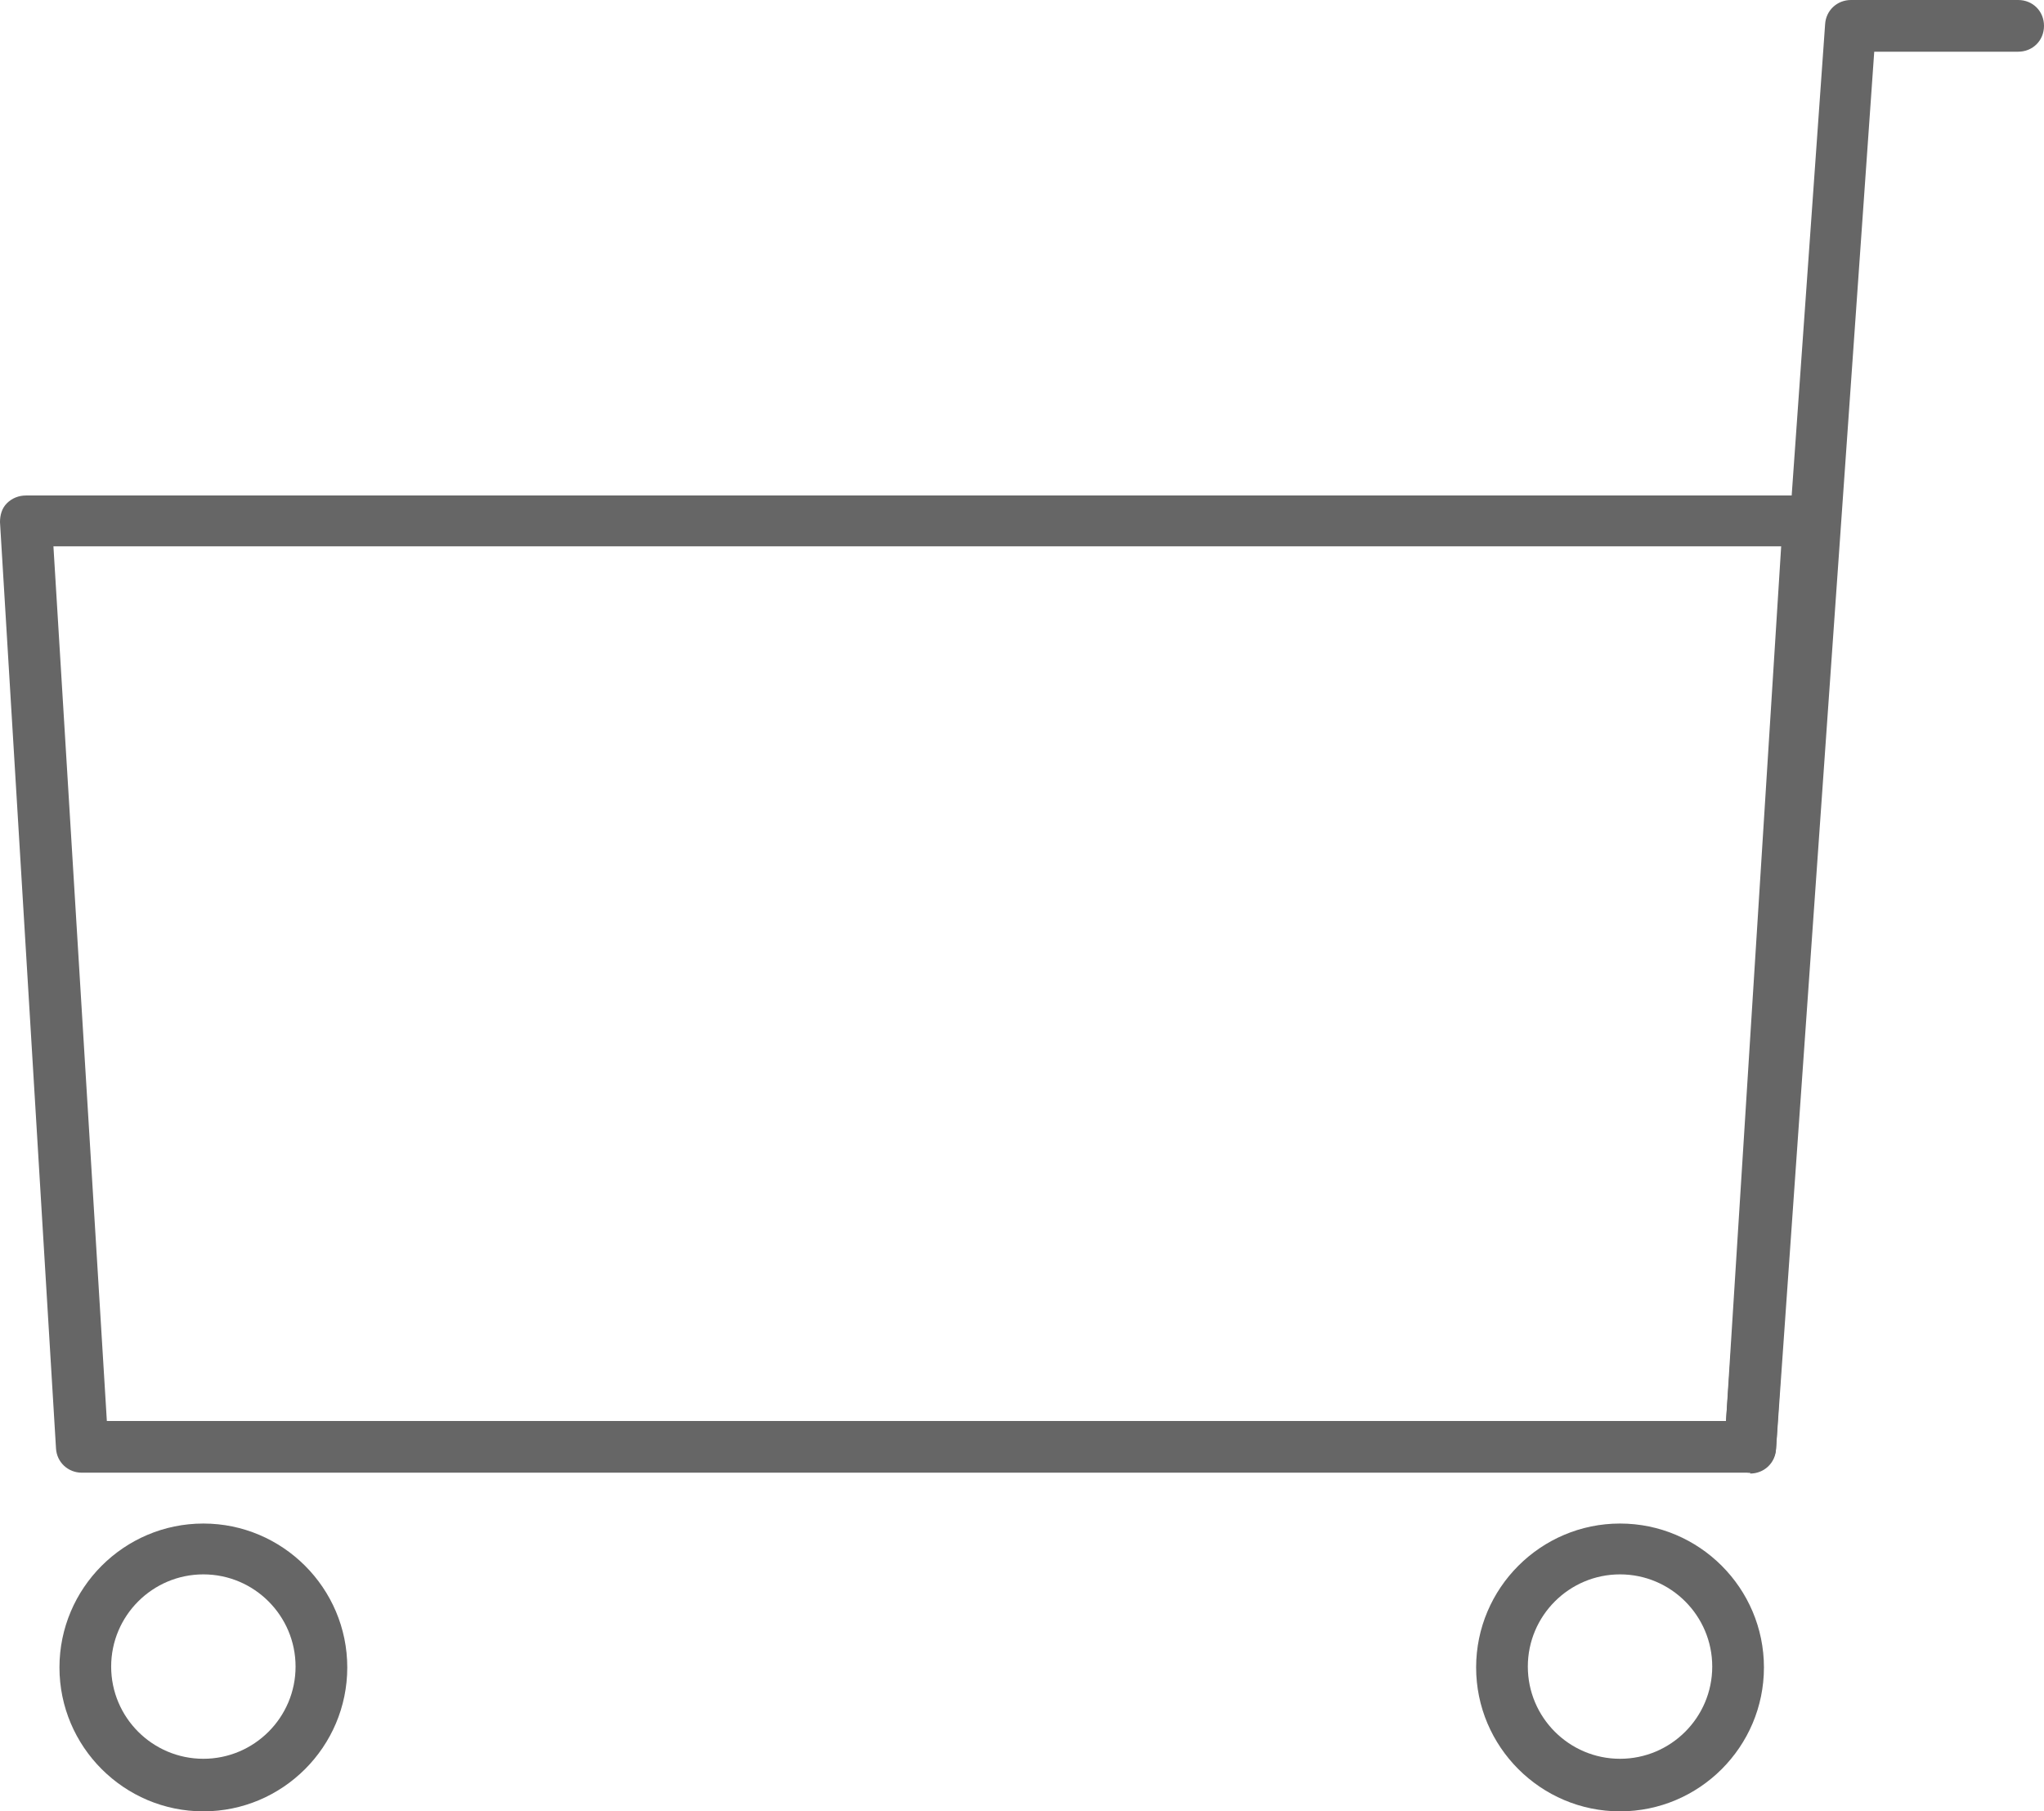
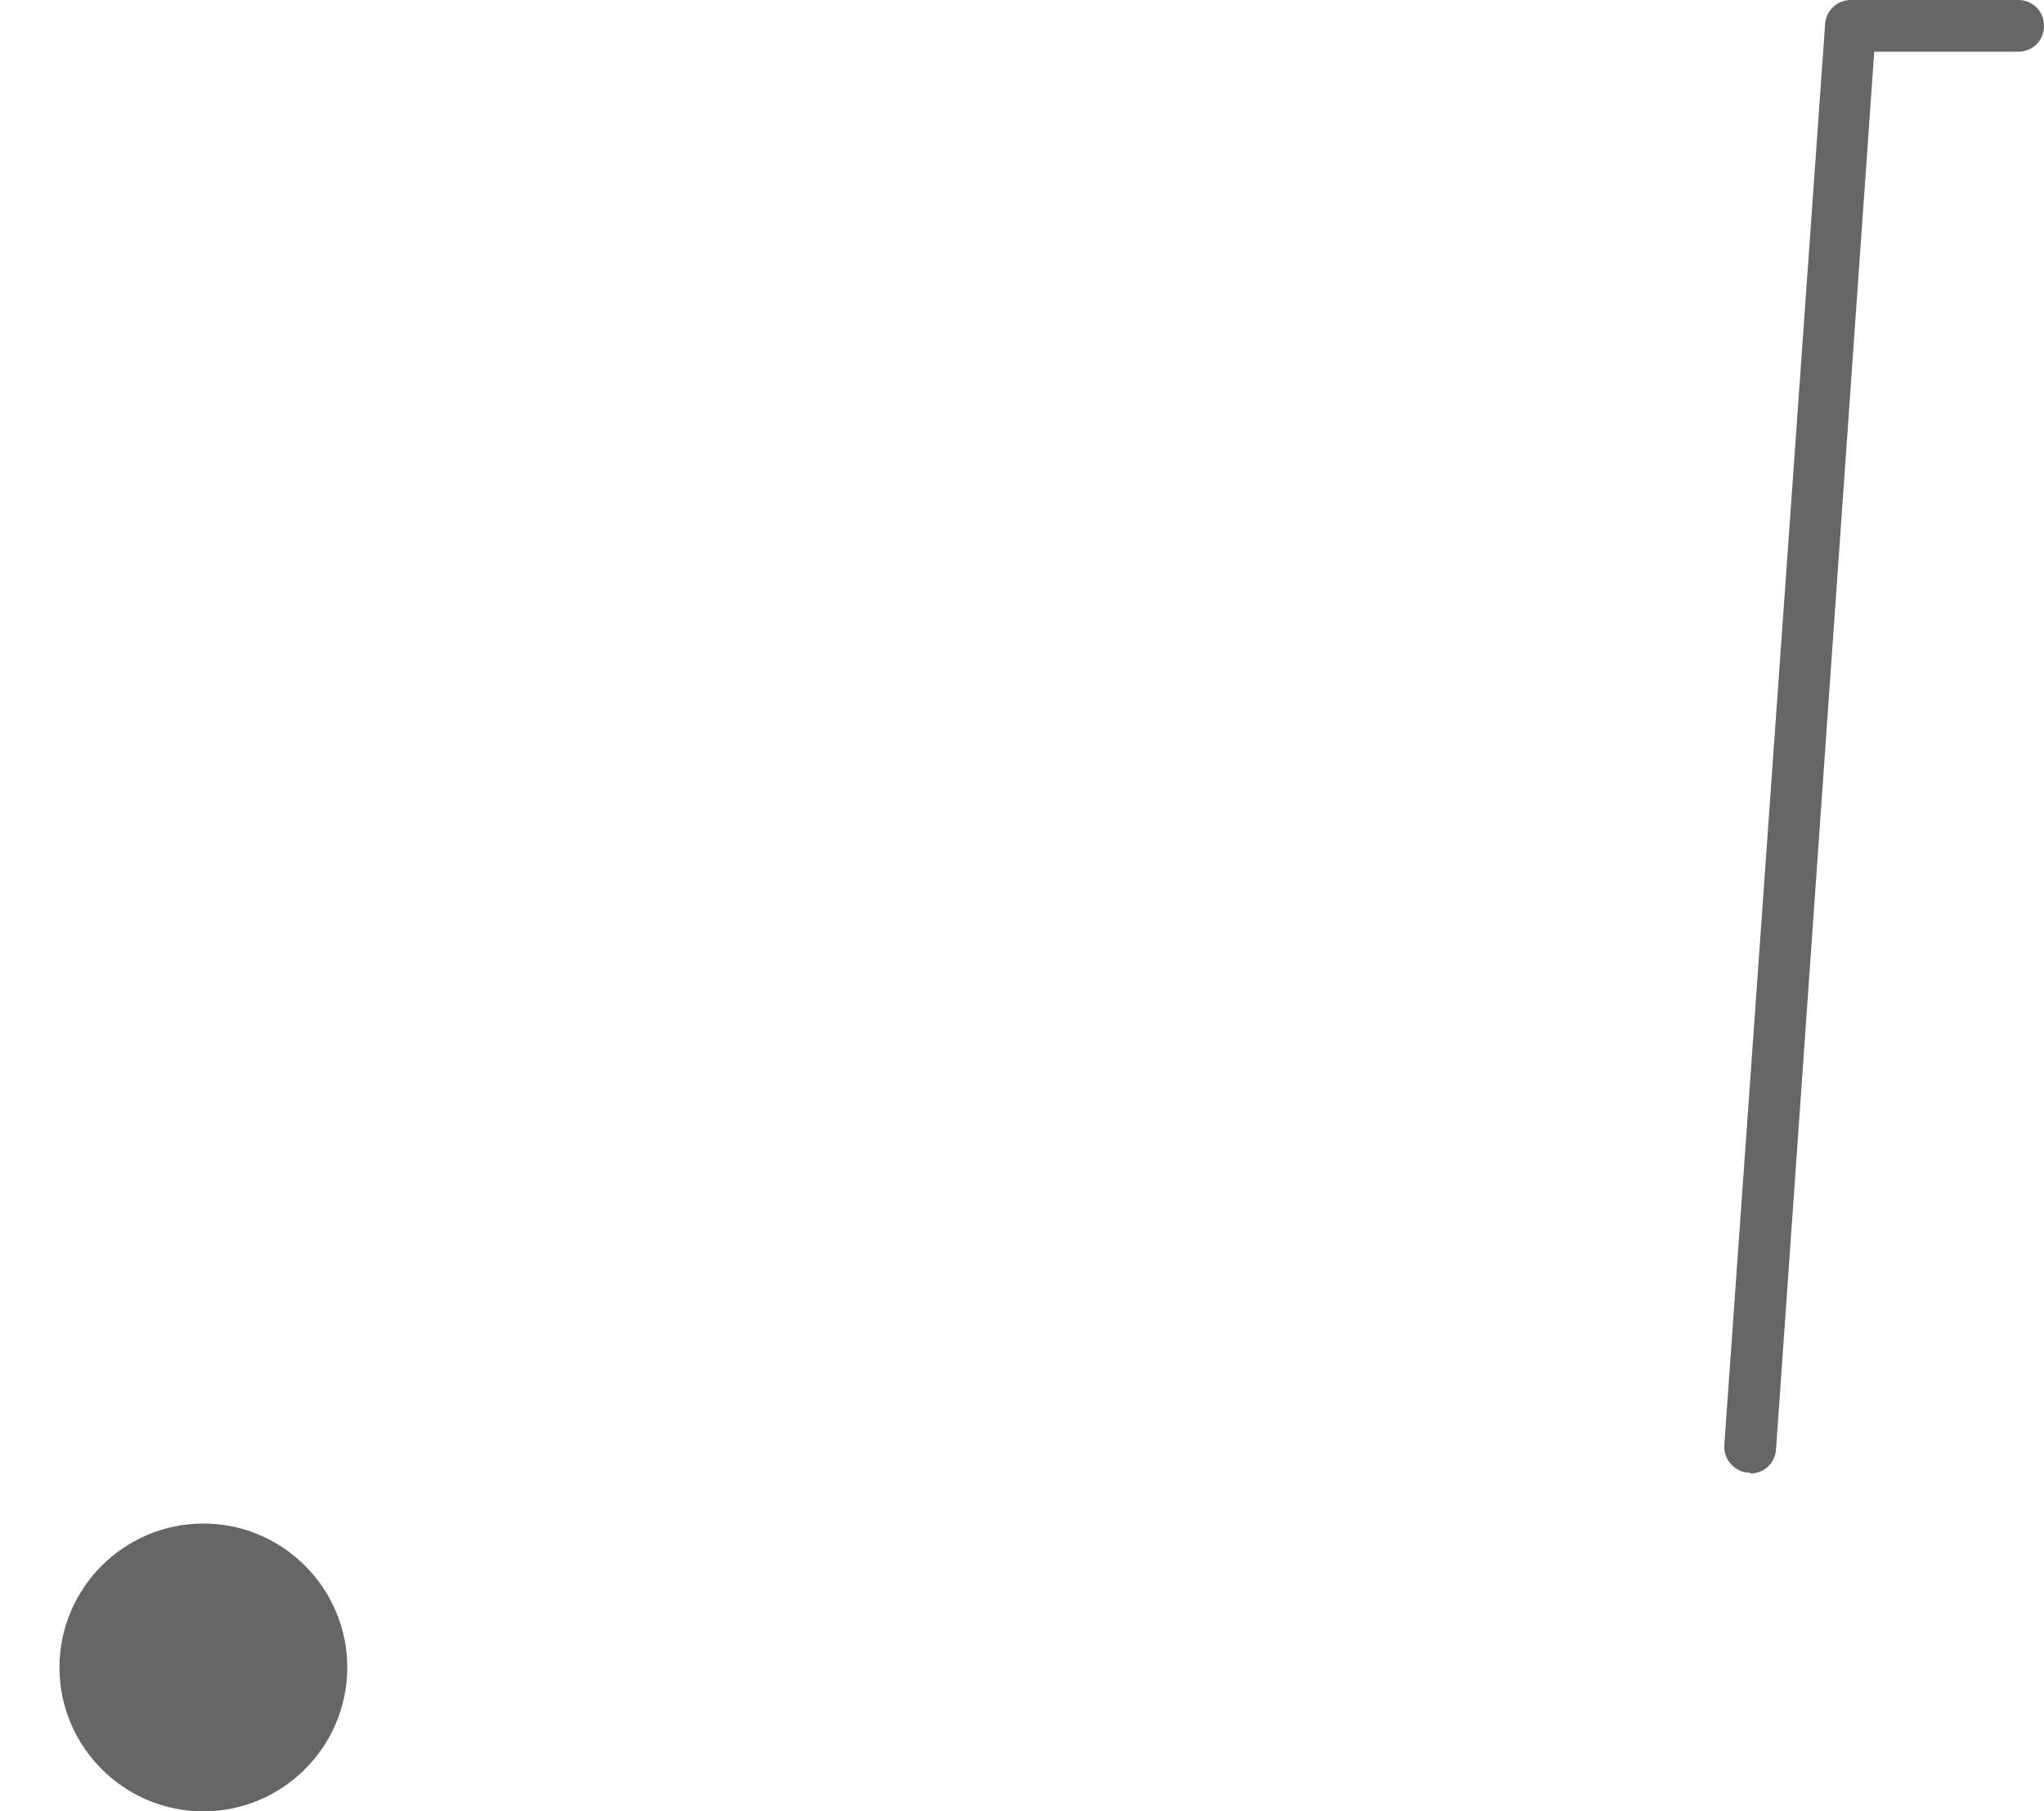
<svg xmlns="http://www.w3.org/2000/svg" id="b" viewBox="0 0 23.72 21.02">
  <g id="c">
    <g id="d">
-       <path d="m2.36,21.02c-.92,0-1.67-.75-1.67-1.67s.75-1.67,1.67-1.67,1.67.75,1.67,1.67-.75,1.67-1.67,1.67Zm0-2.75c-.59,0-1.07.48-1.07,1.07s.48,1.07,1.07,1.07,1.07-.48,1.07-1.07-.48-1.07-1.07-1.07Z" style="fill:#666;" />
-       <path d="m18.8,21.02c-.92,0-1.67-.75-1.67-1.67s.75-1.67,1.67-1.67,1.67.75,1.67,1.67-.75,1.67-1.67,1.67Zm0-2.75c-.59,0-1.07.48-1.07,1.07s.48,1.07,1.07,1.07,1.07-.48,1.07-1.07-.48-1.07-1.07-1.07Z" style="fill:#666;" />
+       <path d="m2.36,21.02c-.92,0-1.67-.75-1.67-1.67s.75-1.67,1.67-1.67,1.67.75,1.67,1.67-.75,1.67-1.67,1.67Zc-.59,0-1.07.48-1.07,1.07s.48,1.07,1.07,1.07,1.07-.48,1.07-1.07-.48-1.07-1.07-1.07Z" style="fill:#666;" />
      <g>
-         <path d="m20.31,17.09H.95c-.16,0-.29-.12-.3-.28L0,6.06c0-.08.02-.16.08-.22.06-.06.14-.09.22-.09h20.69c.08,0,.16.03.22.09.06.06.09.14.08.22l-.68,10.75c-.01.16-.14.28-.3.28Zm-19.08-.6h18.8l.64-10.15H.62l.62,10.15Z" style="fill:#666;" />
        <path d="m20.31,17.09s-.01,0-.02,0c-.16-.01-.29-.15-.28-.32L21.18.28c.01-.16.14-.28.3-.28h1.94c.17,0,.3.13.3.3s-.13.3-.3.3h-1.67l-1.14,16.22c-.01.16-.14.28-.3.28Z" style="fill:#666;" />
      </g>
    </g>
  </g>
</svg>